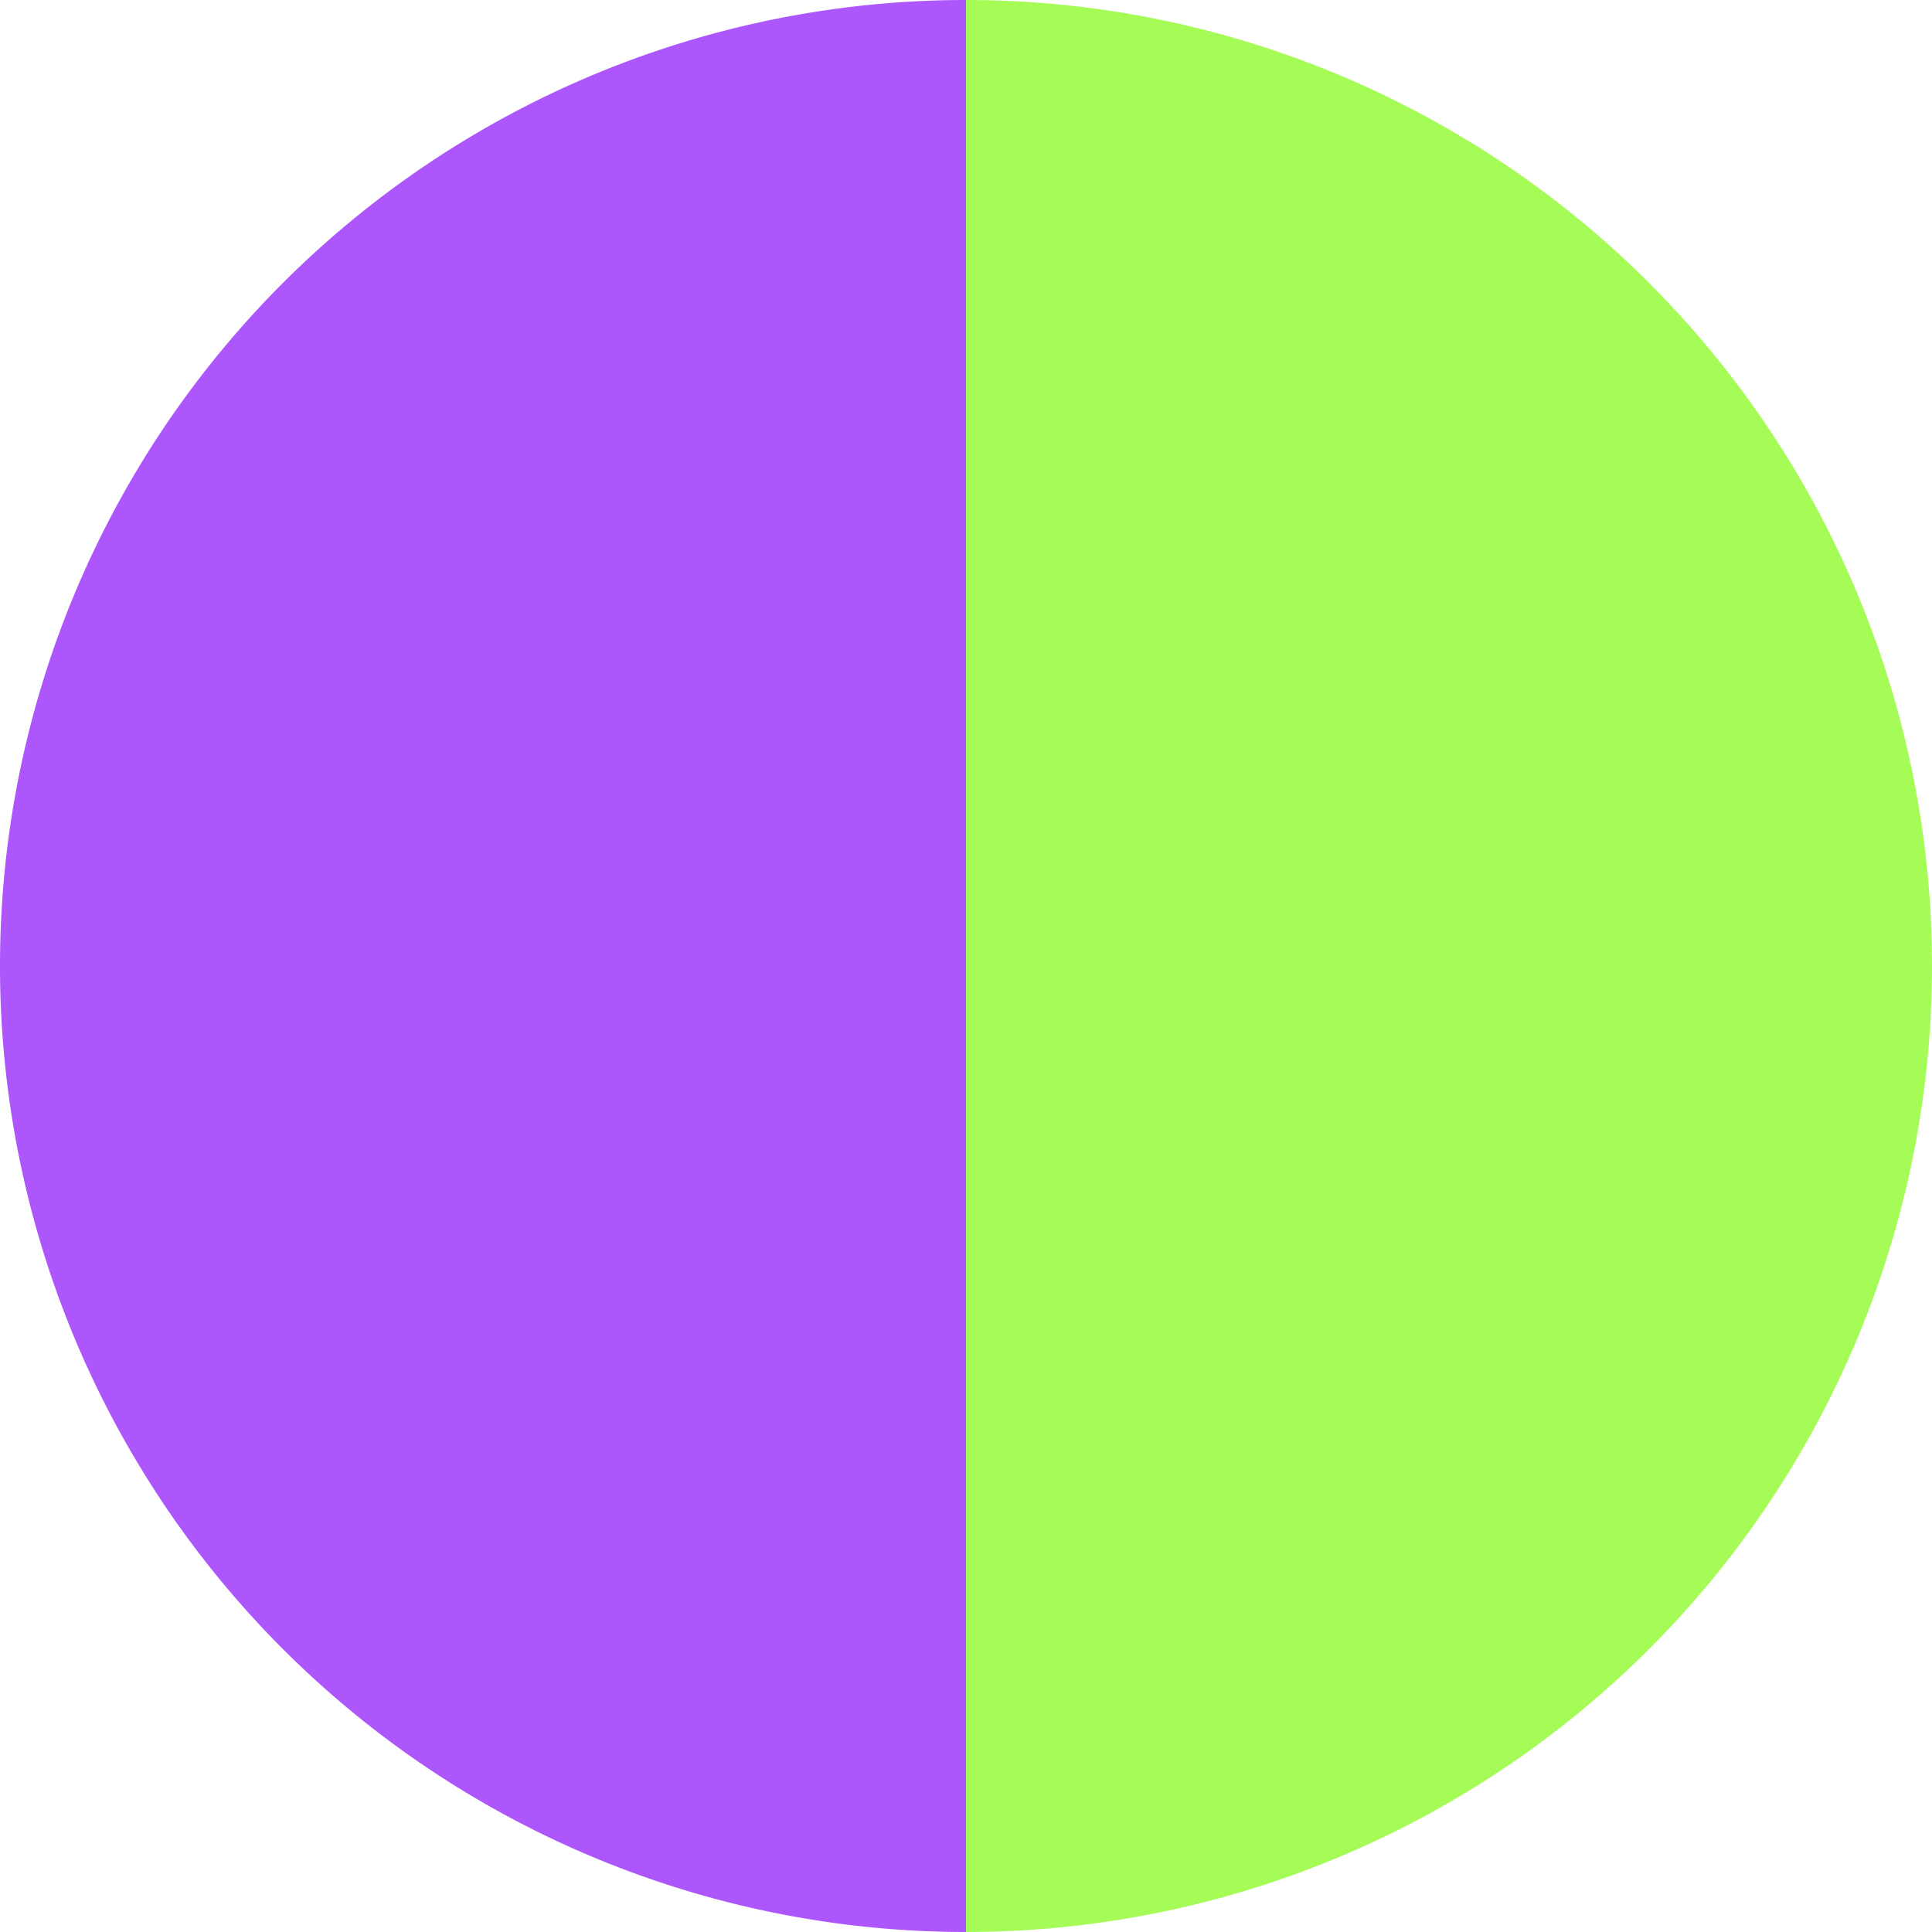
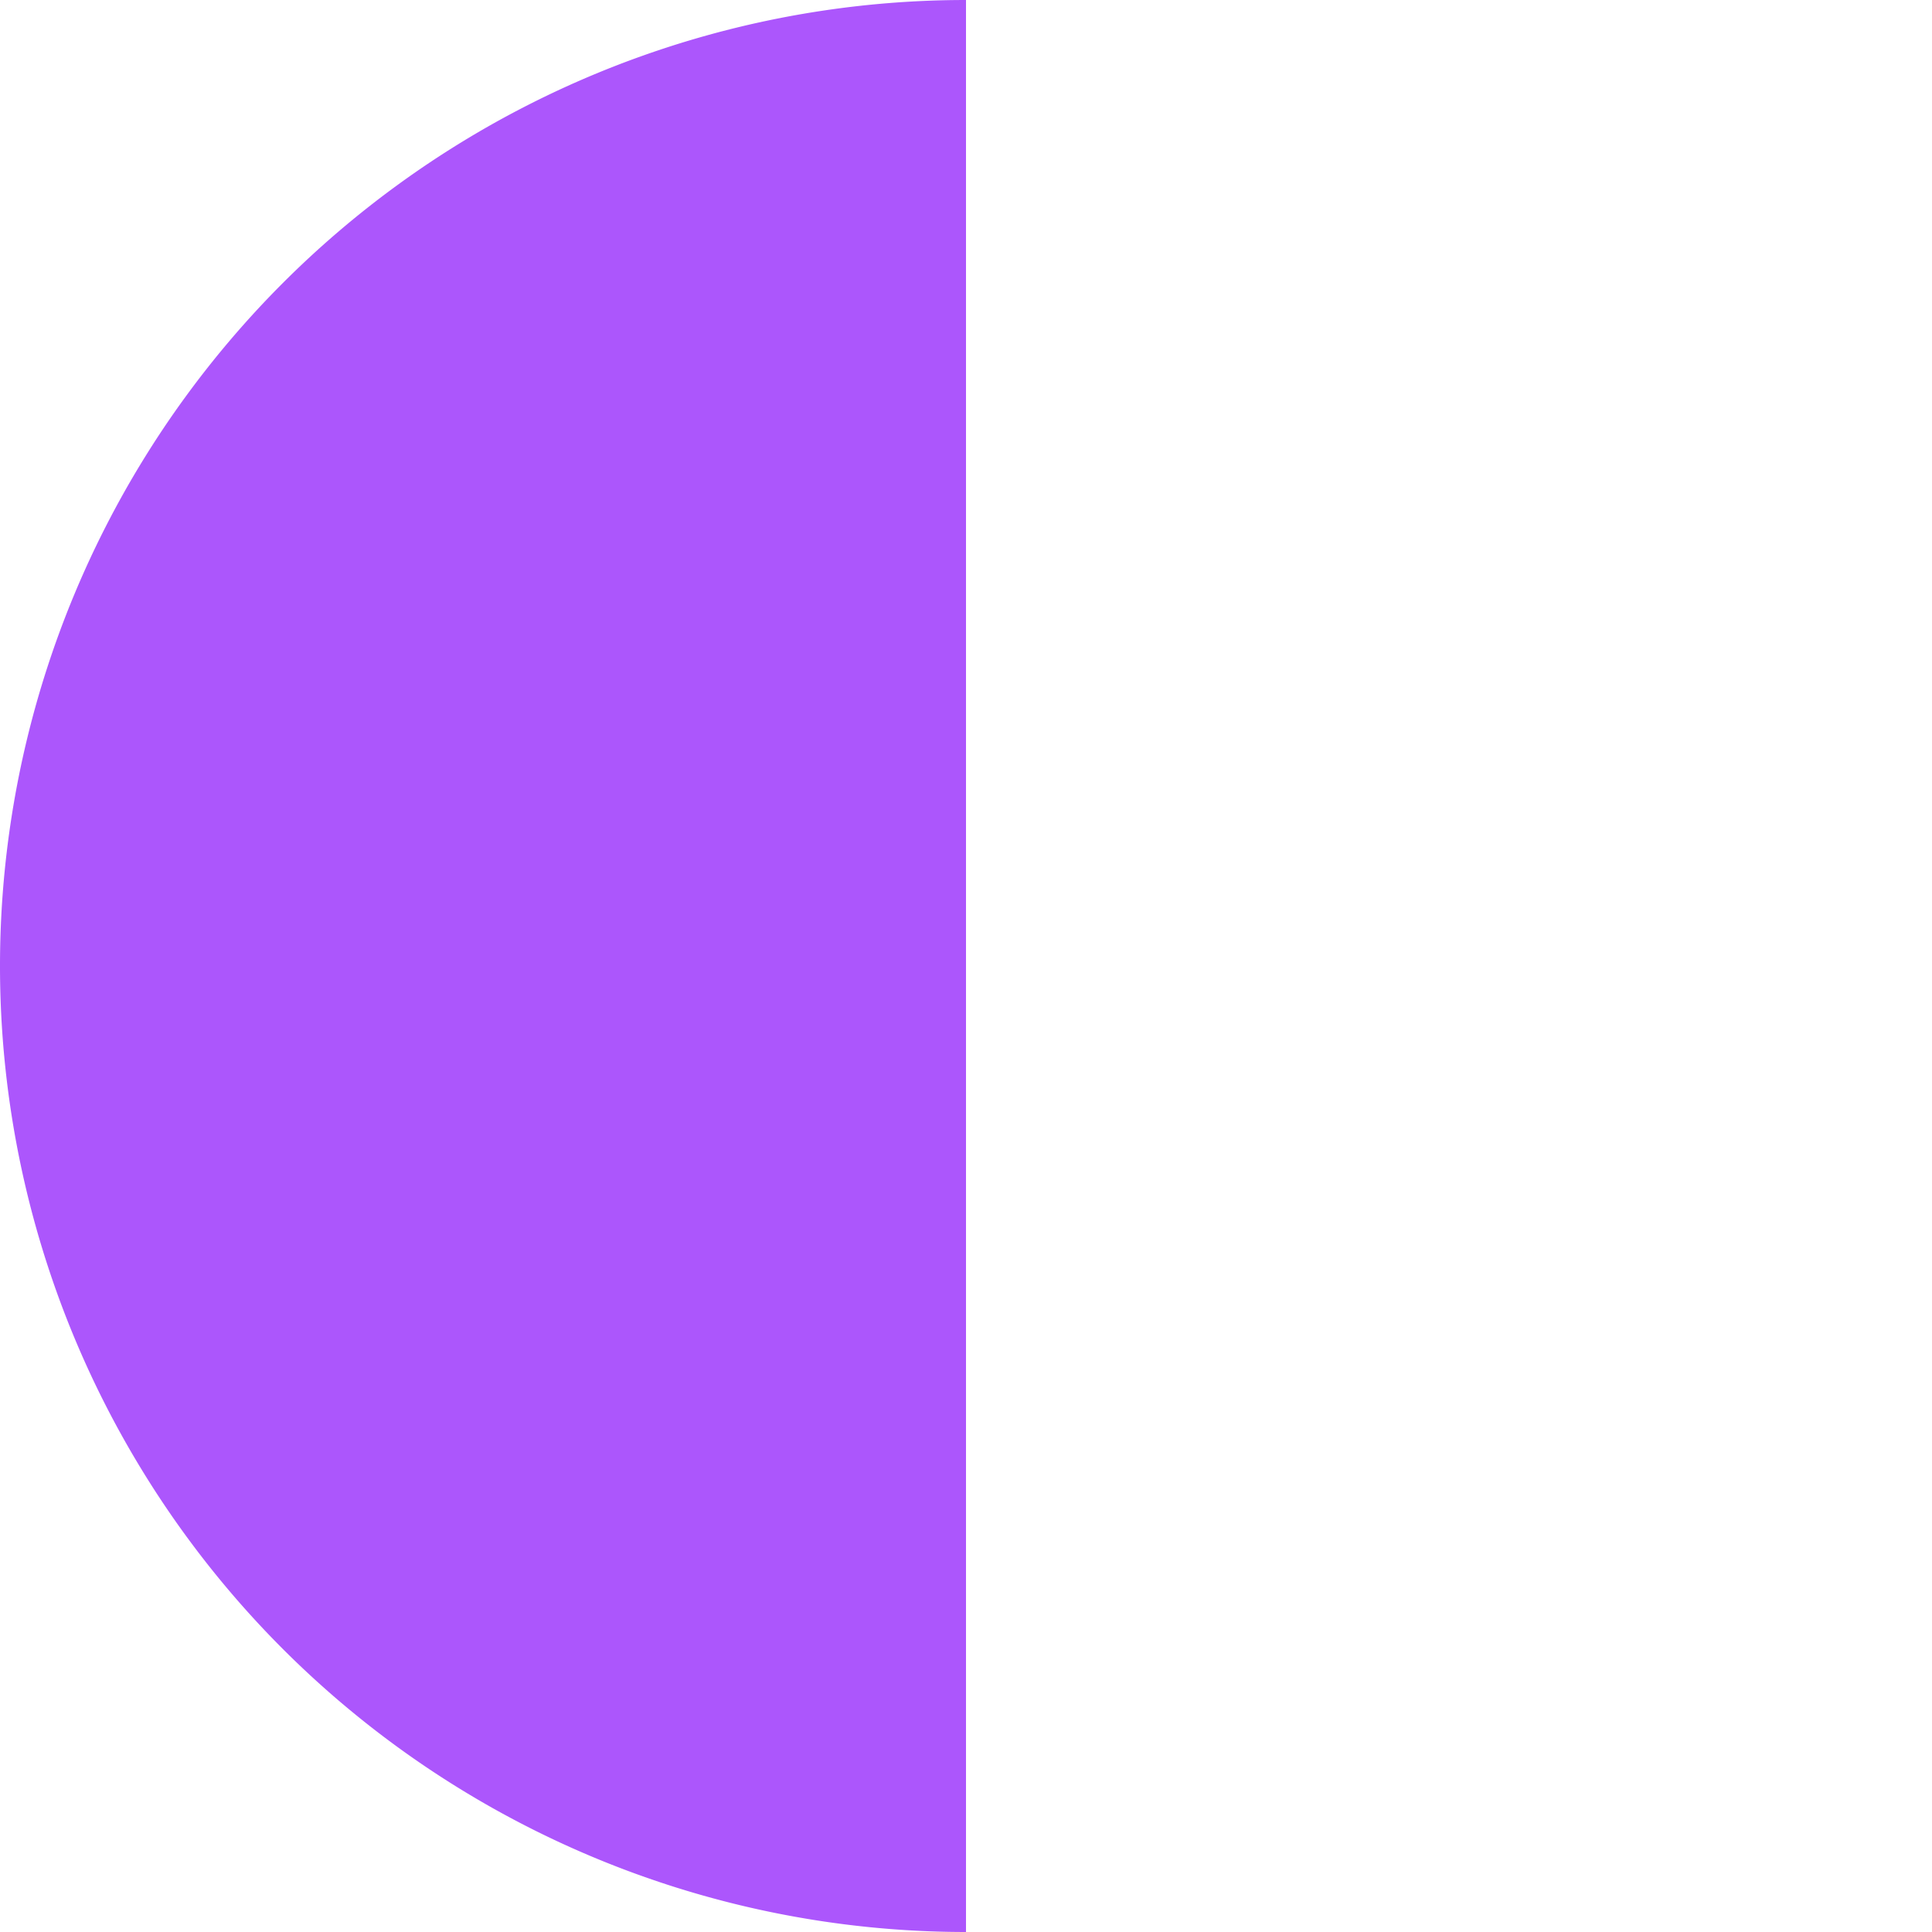
<svg xmlns="http://www.w3.org/2000/svg" width="500" height="500" viewBox="-1 -1 2 2">
-   <path d="M 0 -1               A 1,1 0 0,1 0 1             L 0,0              z" fill="#a6fc56" />
-   <path d="M 0 1               A 1,1 0 0,1 -0 -1             L 0,0              z" fill="#ac56fc" />
+   <path d="M 0 1               A 1,1 0 0,1 -0 -1             L 0,0              " fill="#ac56fc" />
</svg>